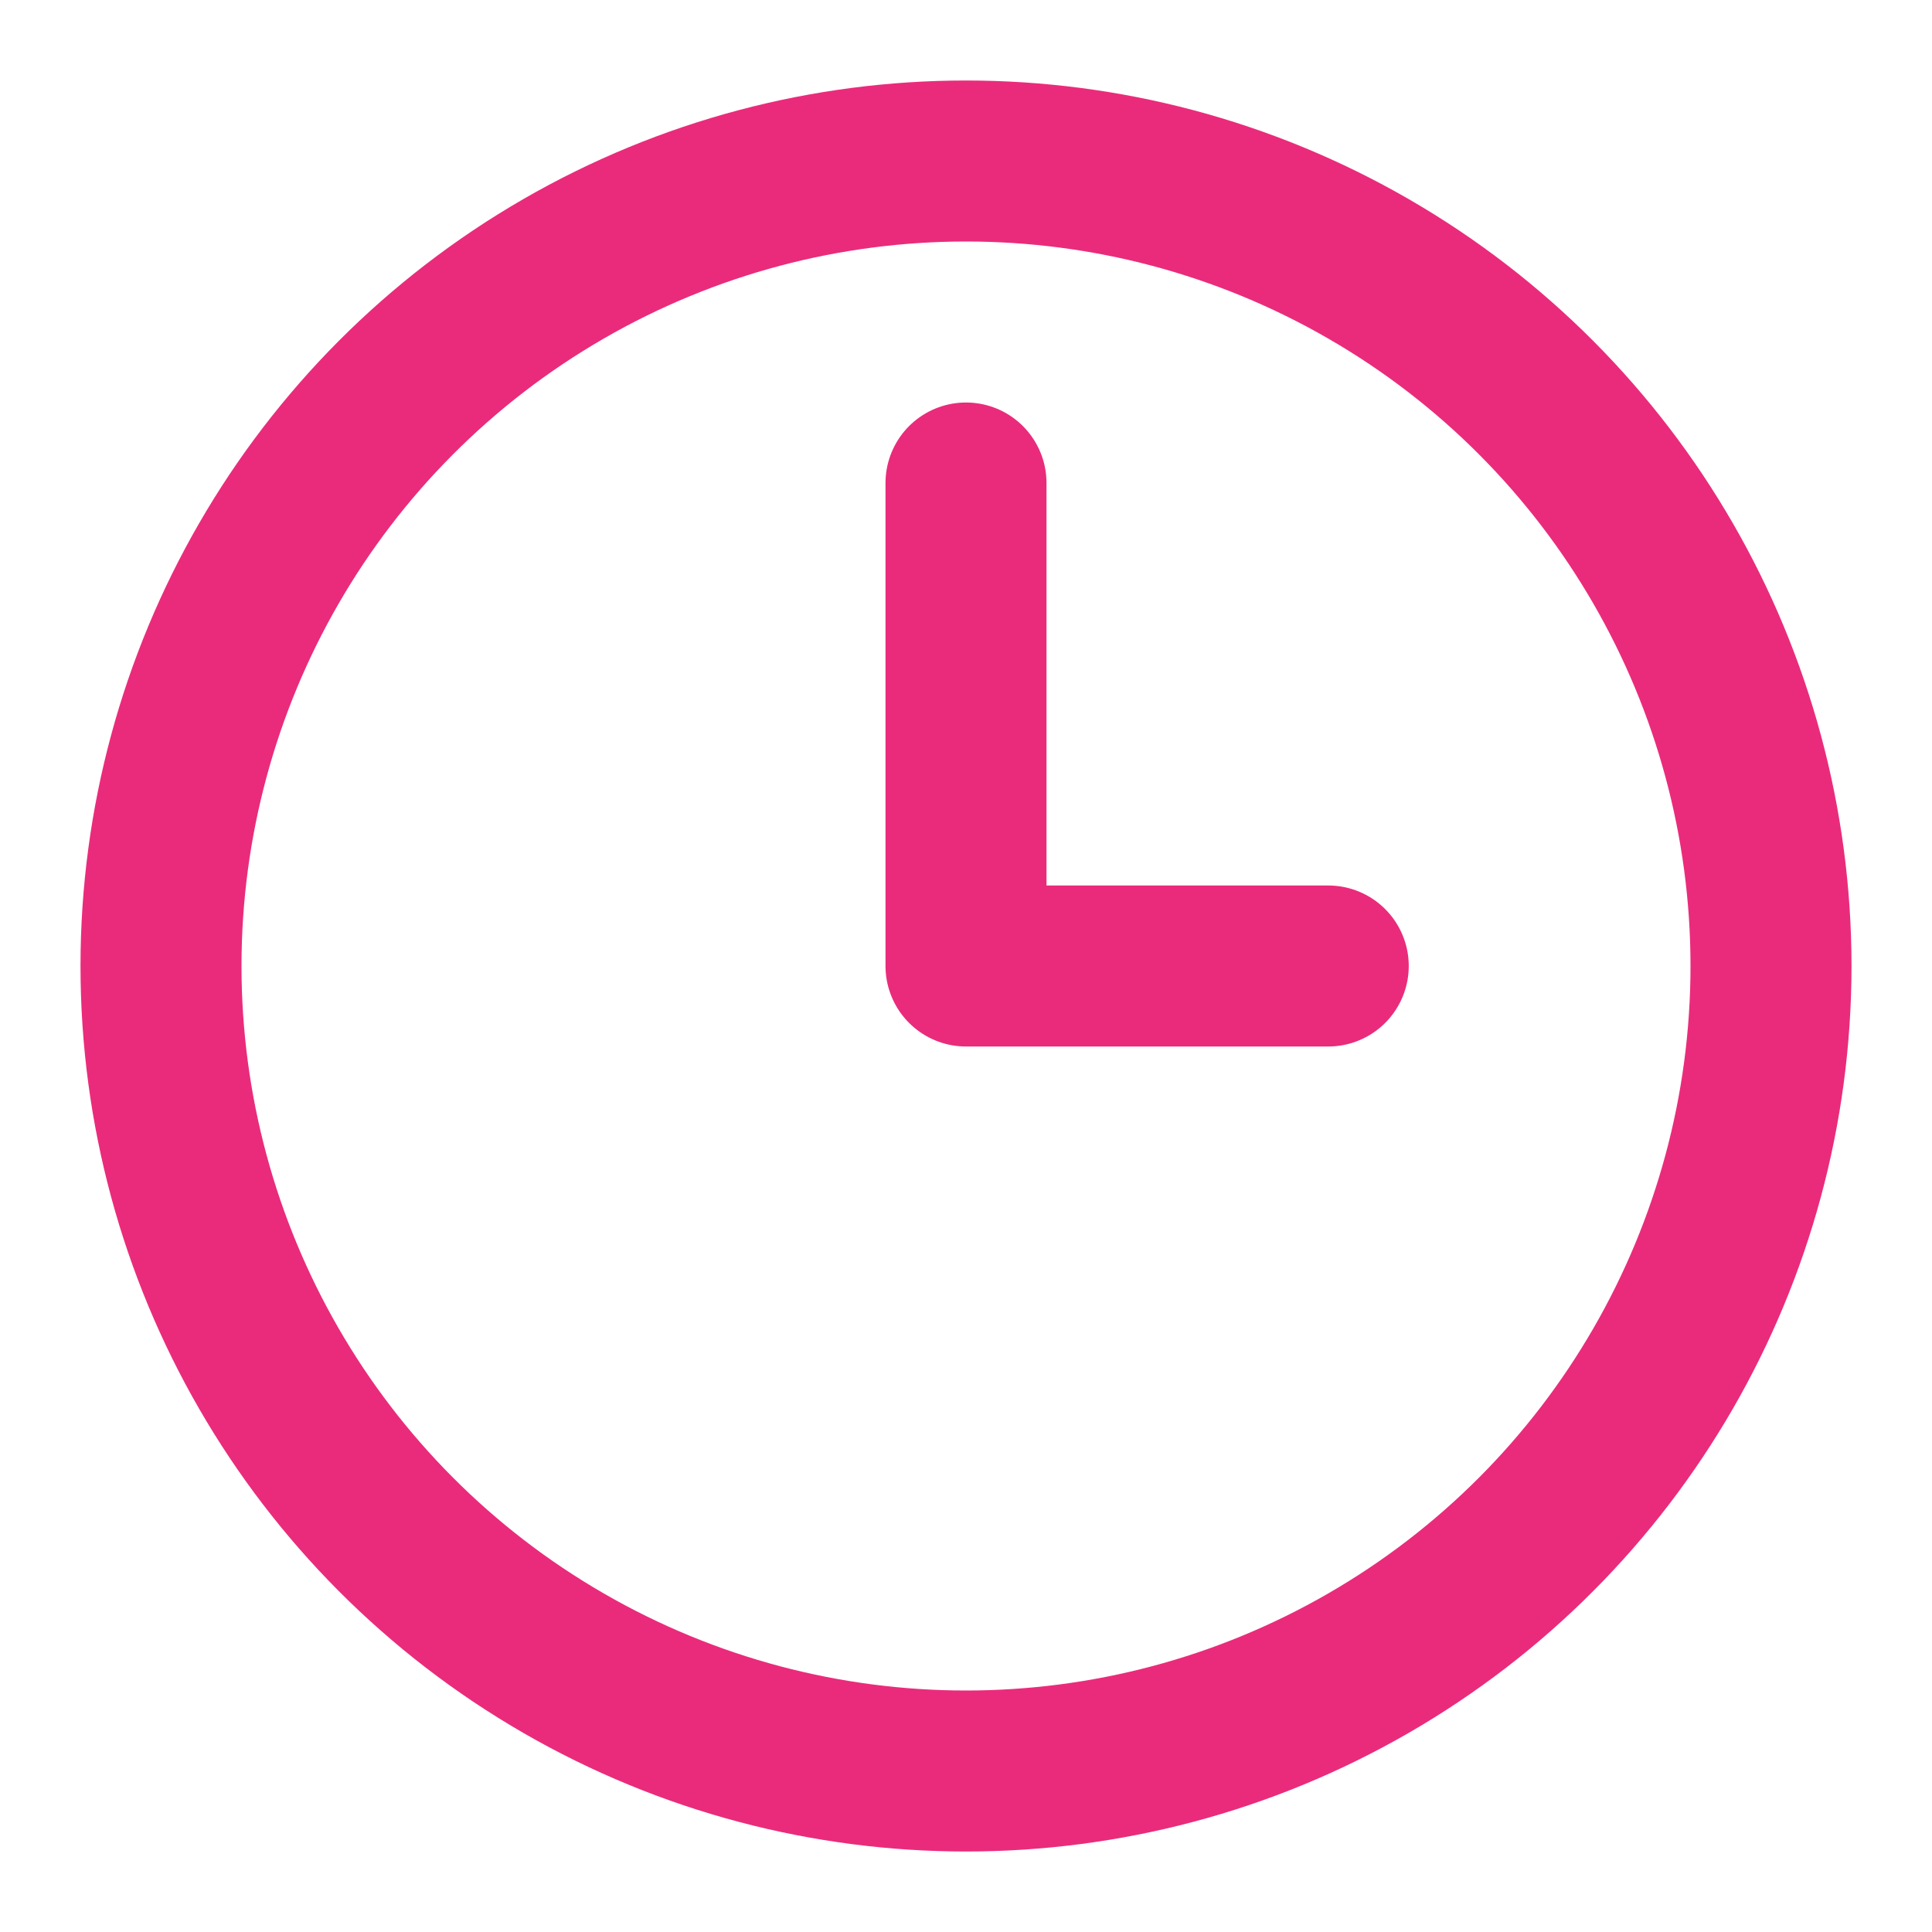
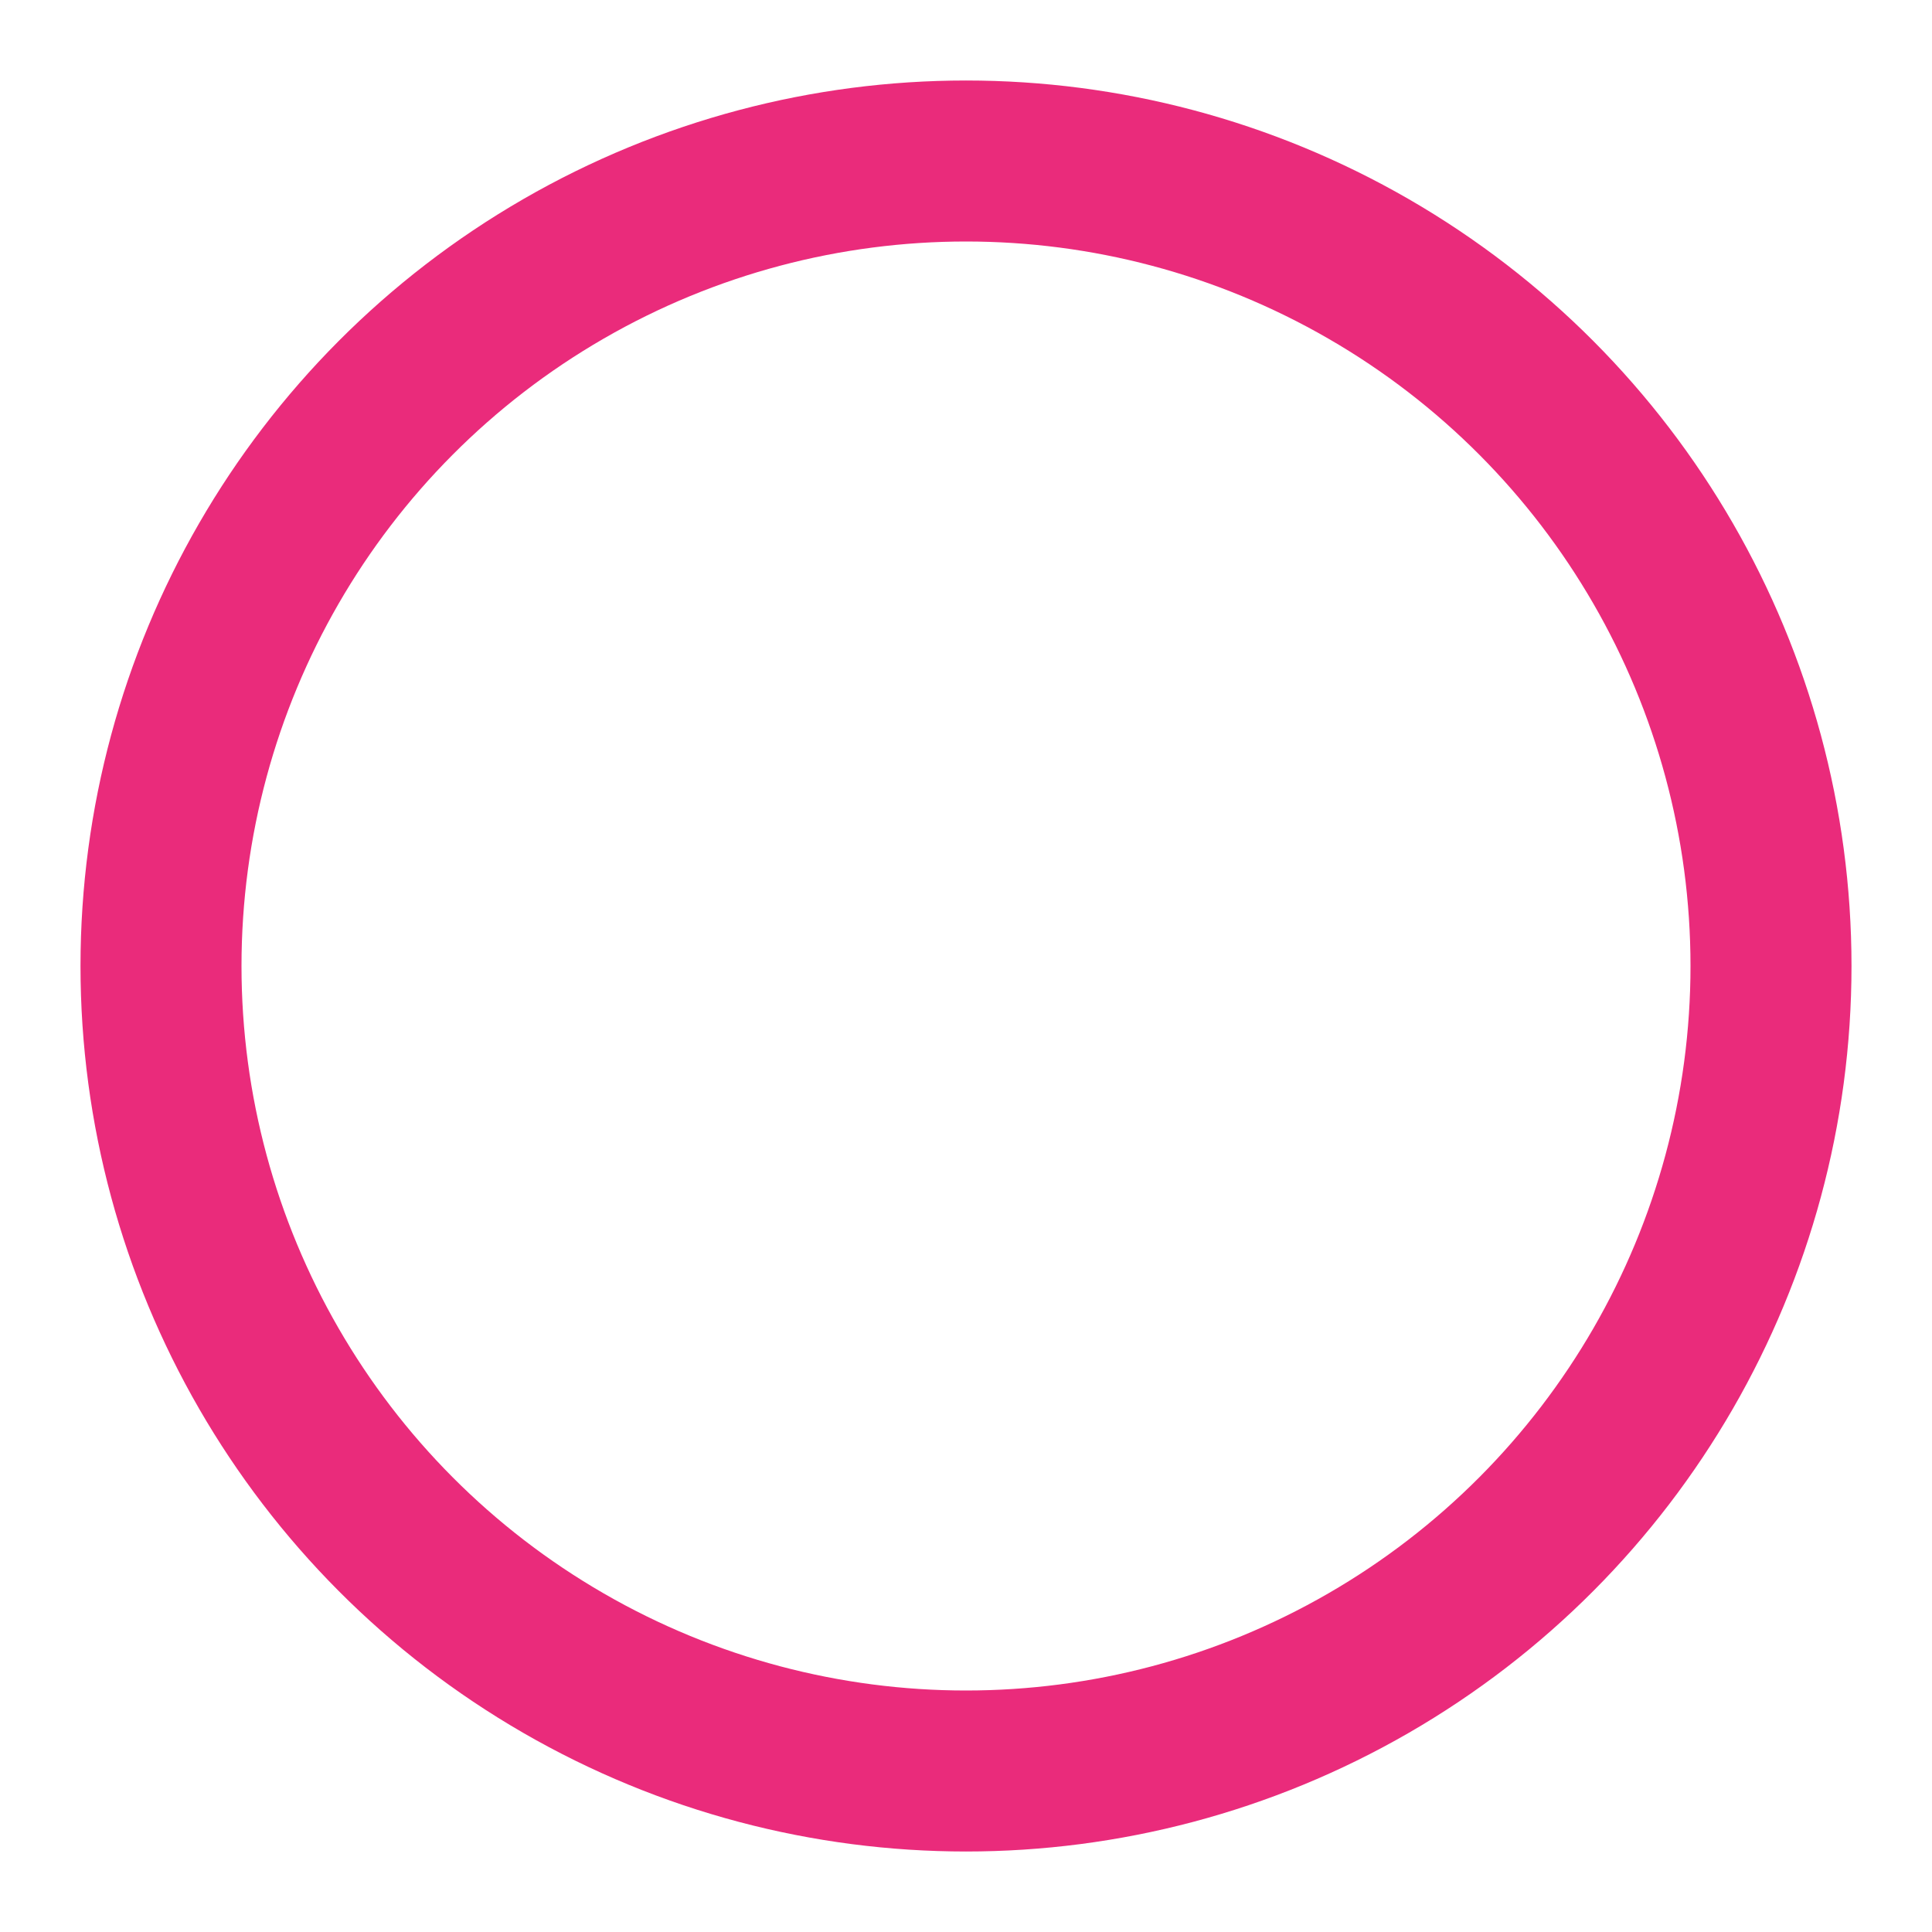
<svg xmlns="http://www.w3.org/2000/svg" width="24" height="24" viewBox="0 0 24 24" fill="none" stroke="#ea2b7b" stroke-width="2" stroke-linecap="round" stroke-linejoin="round" class="lucide lucide-clock3-icon lucide-clock-3">
  <circle cx="12" cy="12" r="10" />
-   <polyline points="12 6 12 12 16.5 12" />
</svg>